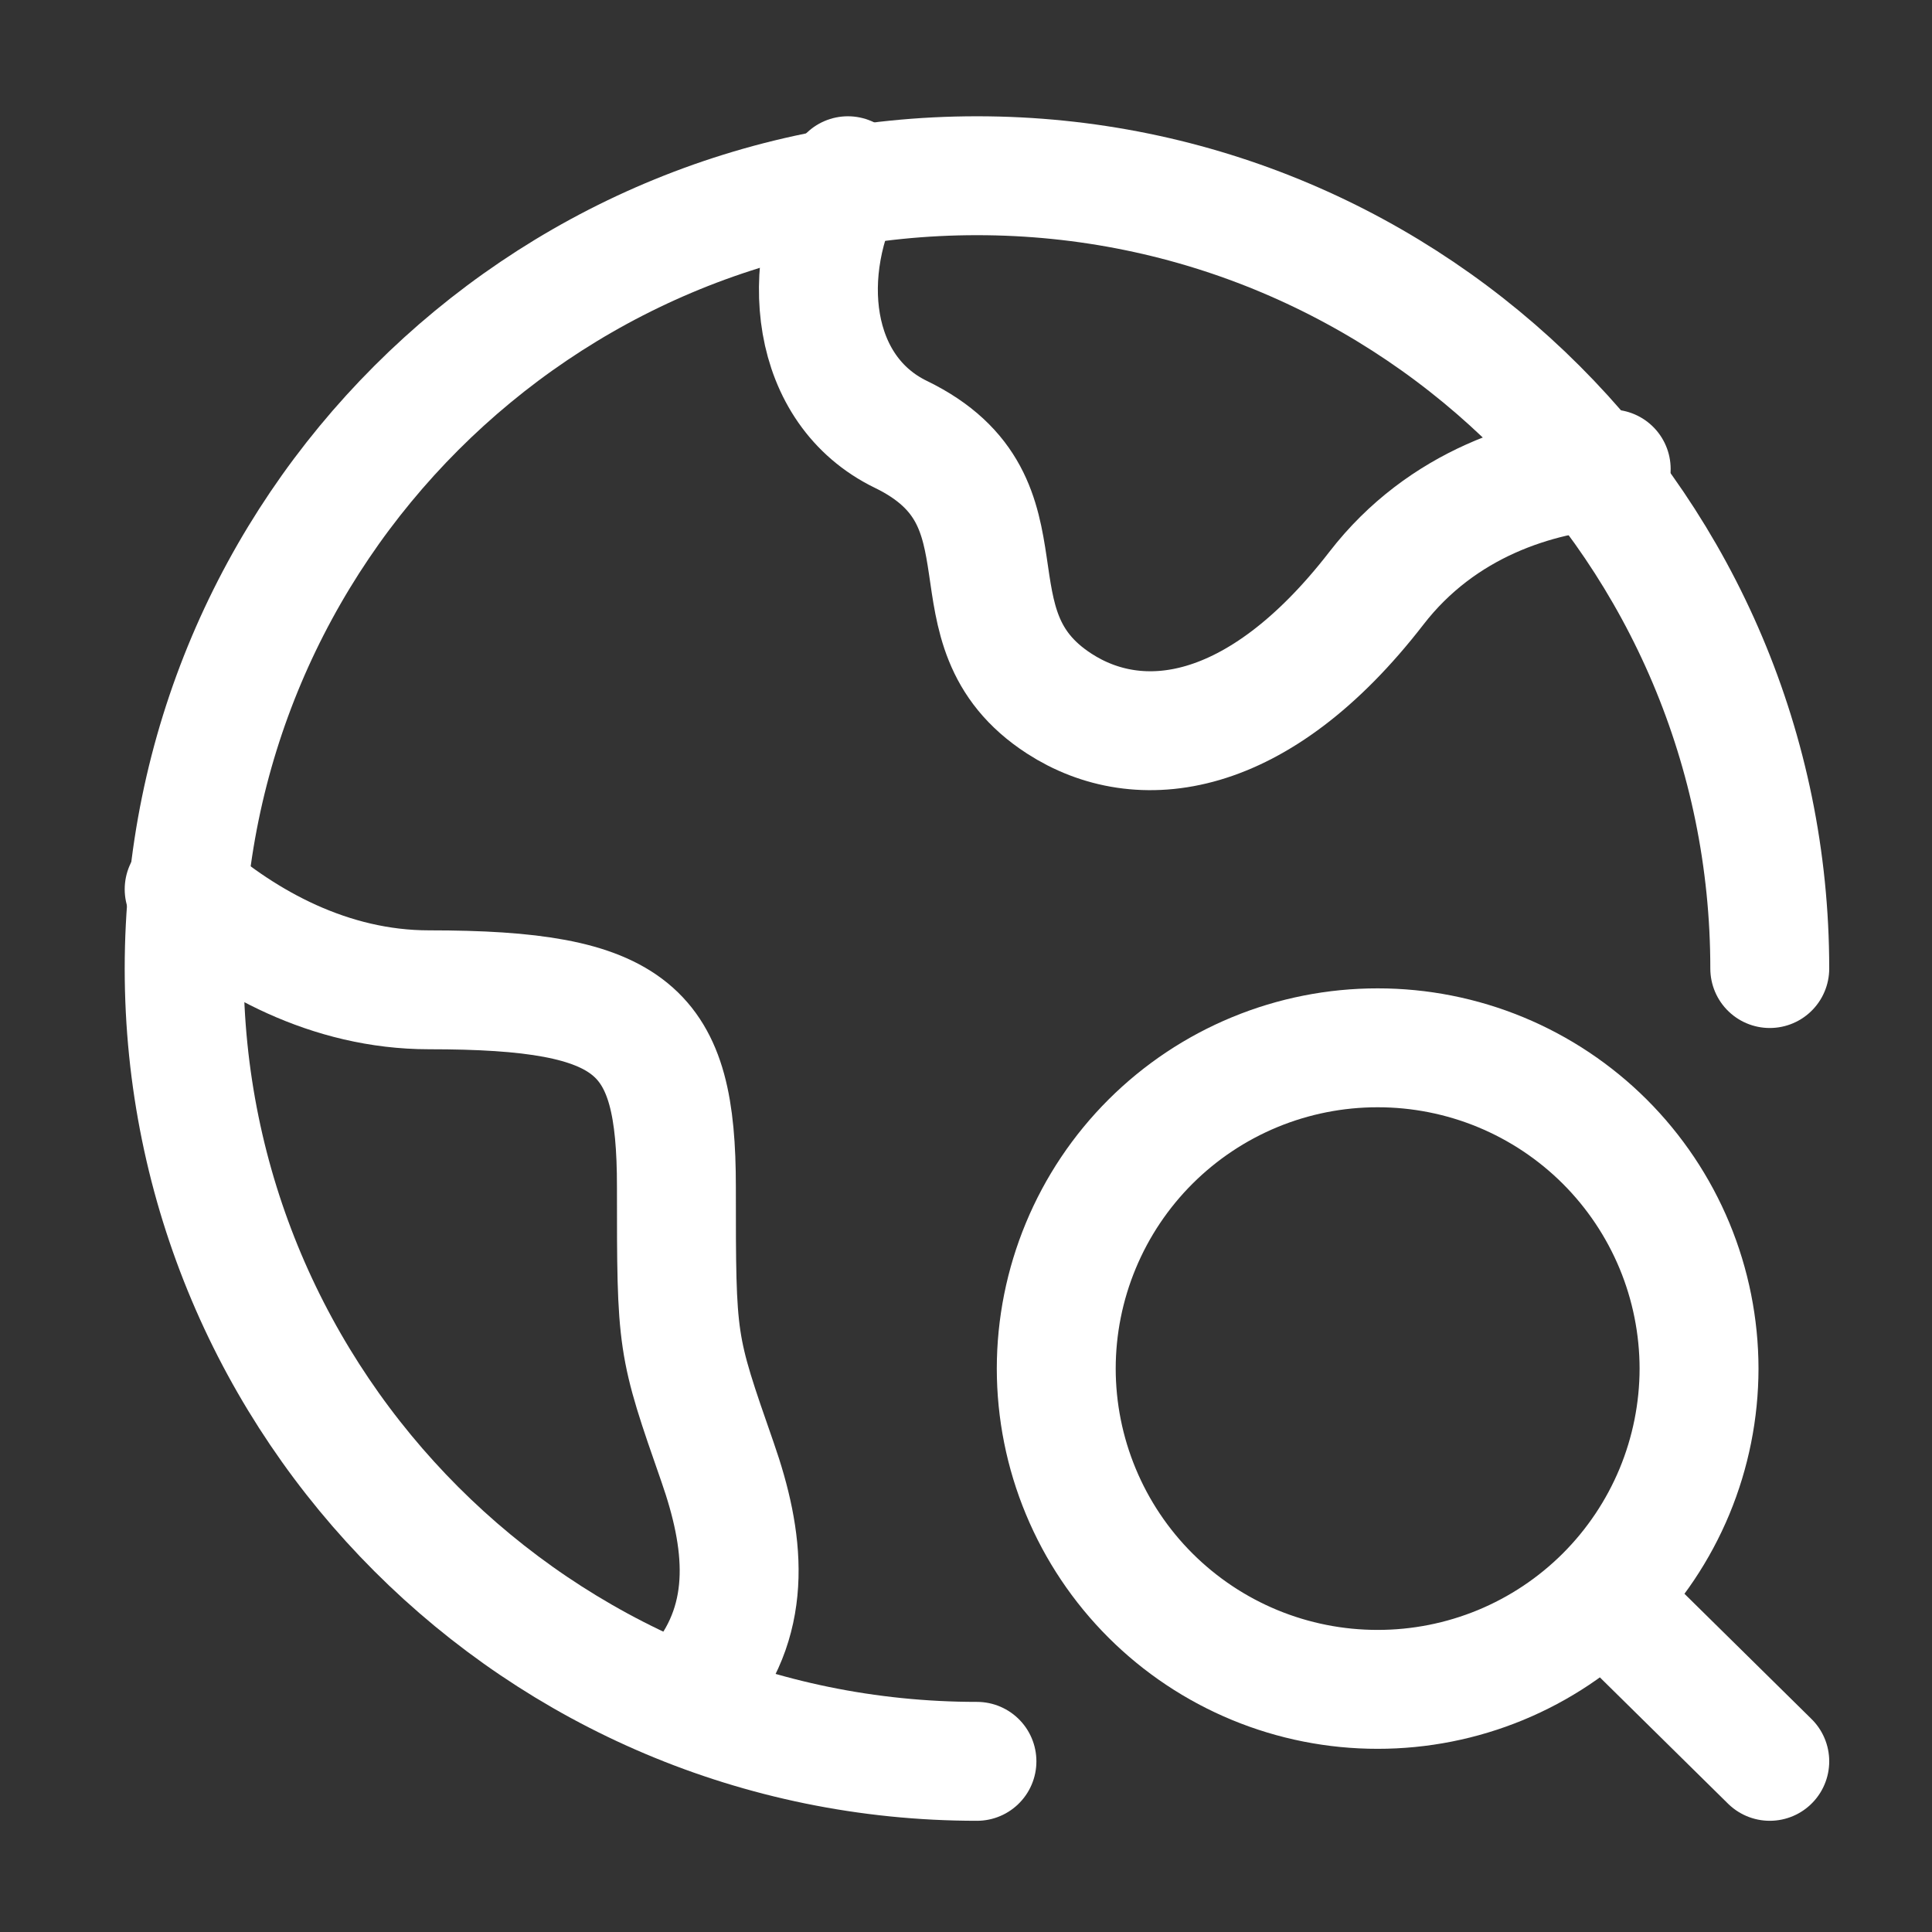
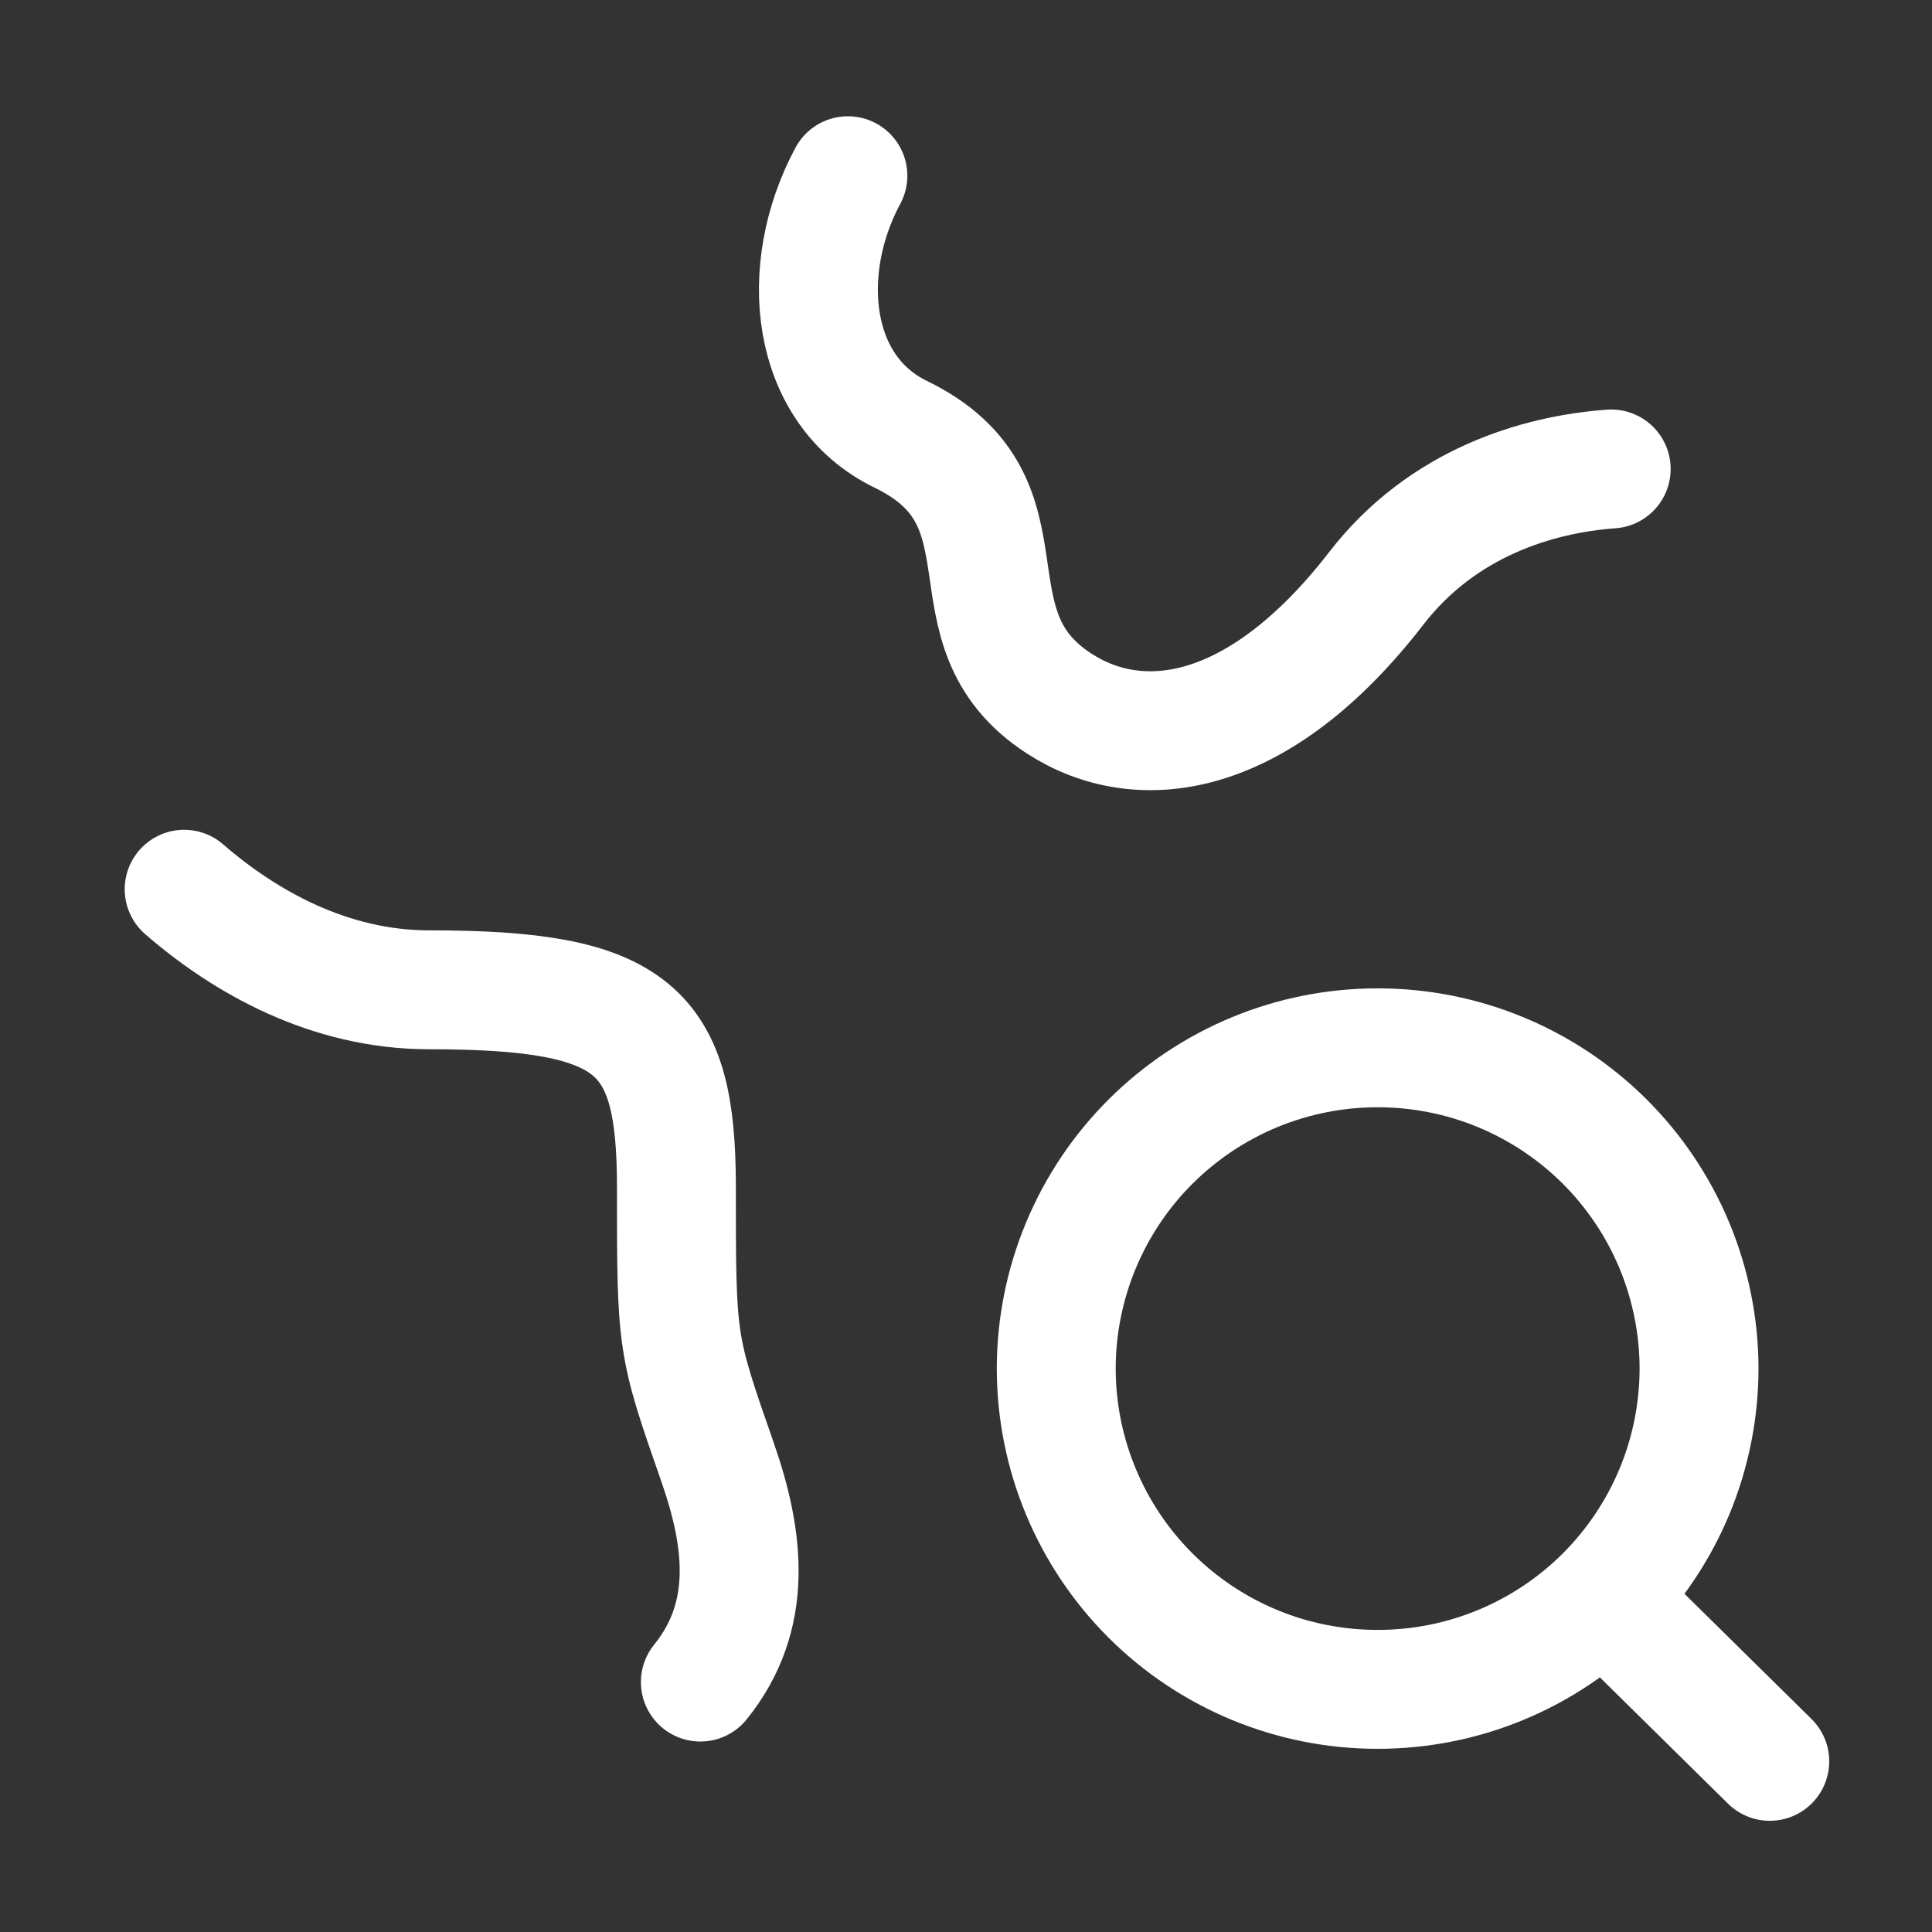
<svg xmlns="http://www.w3.org/2000/svg" width="66" height="66" viewBox="0 0 66 66" fill="none">
  <rect x="0" y="0" width="66" height="66" fill="#333333" stroke="none" />
-   <path d="M60.458 33.087C60.458 18.129 48.333 6.003 33.374 6.003C18.416 6.003 6.291 18.129 6.291 33.087C6.291 48.045 18.416 60.17 33.374 60.17" stroke="white" stroke-width="4.062" stroke-linecap="round" stroke-linejoin="round" />
  <path d="M55.041 16.021C52.509 16.203 49.267 17.186 47.019 20.095C42.956 25.349 38.897 25.791 36.188 24.038C32.126 21.411 35.541 17.151 30.774 14.838C27.668 13.329 27.235 9.226 28.965 6.003M6.291 30.378C8.357 32.171 11.247 33.813 14.657 33.813C21.699 33.813 23.107 35.159 23.107 40.54C23.107 45.922 23.107 45.922 24.515 49.957C25.431 52.584 25.75 55.206 23.925 57.462M54.767 54.561L60.458 60.17M58.042 46.753C58.04 48.193 57.755 49.62 57.203 50.95C56.65 52.28 55.841 53.488 54.822 54.506C53.802 55.523 52.592 56.33 51.261 56.88C49.929 57.43 48.503 57.712 47.062 57.711C45.622 57.712 44.195 57.43 42.864 56.88C41.532 56.33 40.323 55.523 39.303 54.506C38.283 53.488 37.474 52.28 36.922 50.95C36.369 49.62 36.084 48.193 36.083 46.753C36.084 45.313 36.369 43.886 36.922 42.556C37.474 41.226 38.283 40.018 39.303 39C40.323 37.983 41.532 37.176 42.864 36.626C44.195 36.076 45.622 35.794 47.062 35.795C48.503 35.794 49.929 36.076 51.261 36.626C52.592 37.176 53.802 37.983 54.822 39C55.841 40.018 56.65 41.226 57.203 42.556C57.755 43.886 58.04 45.313 58.042 46.753Z" stroke="white" stroke-width="4.062" stroke-linecap="round" stroke-linejoin="round" />
</svg>